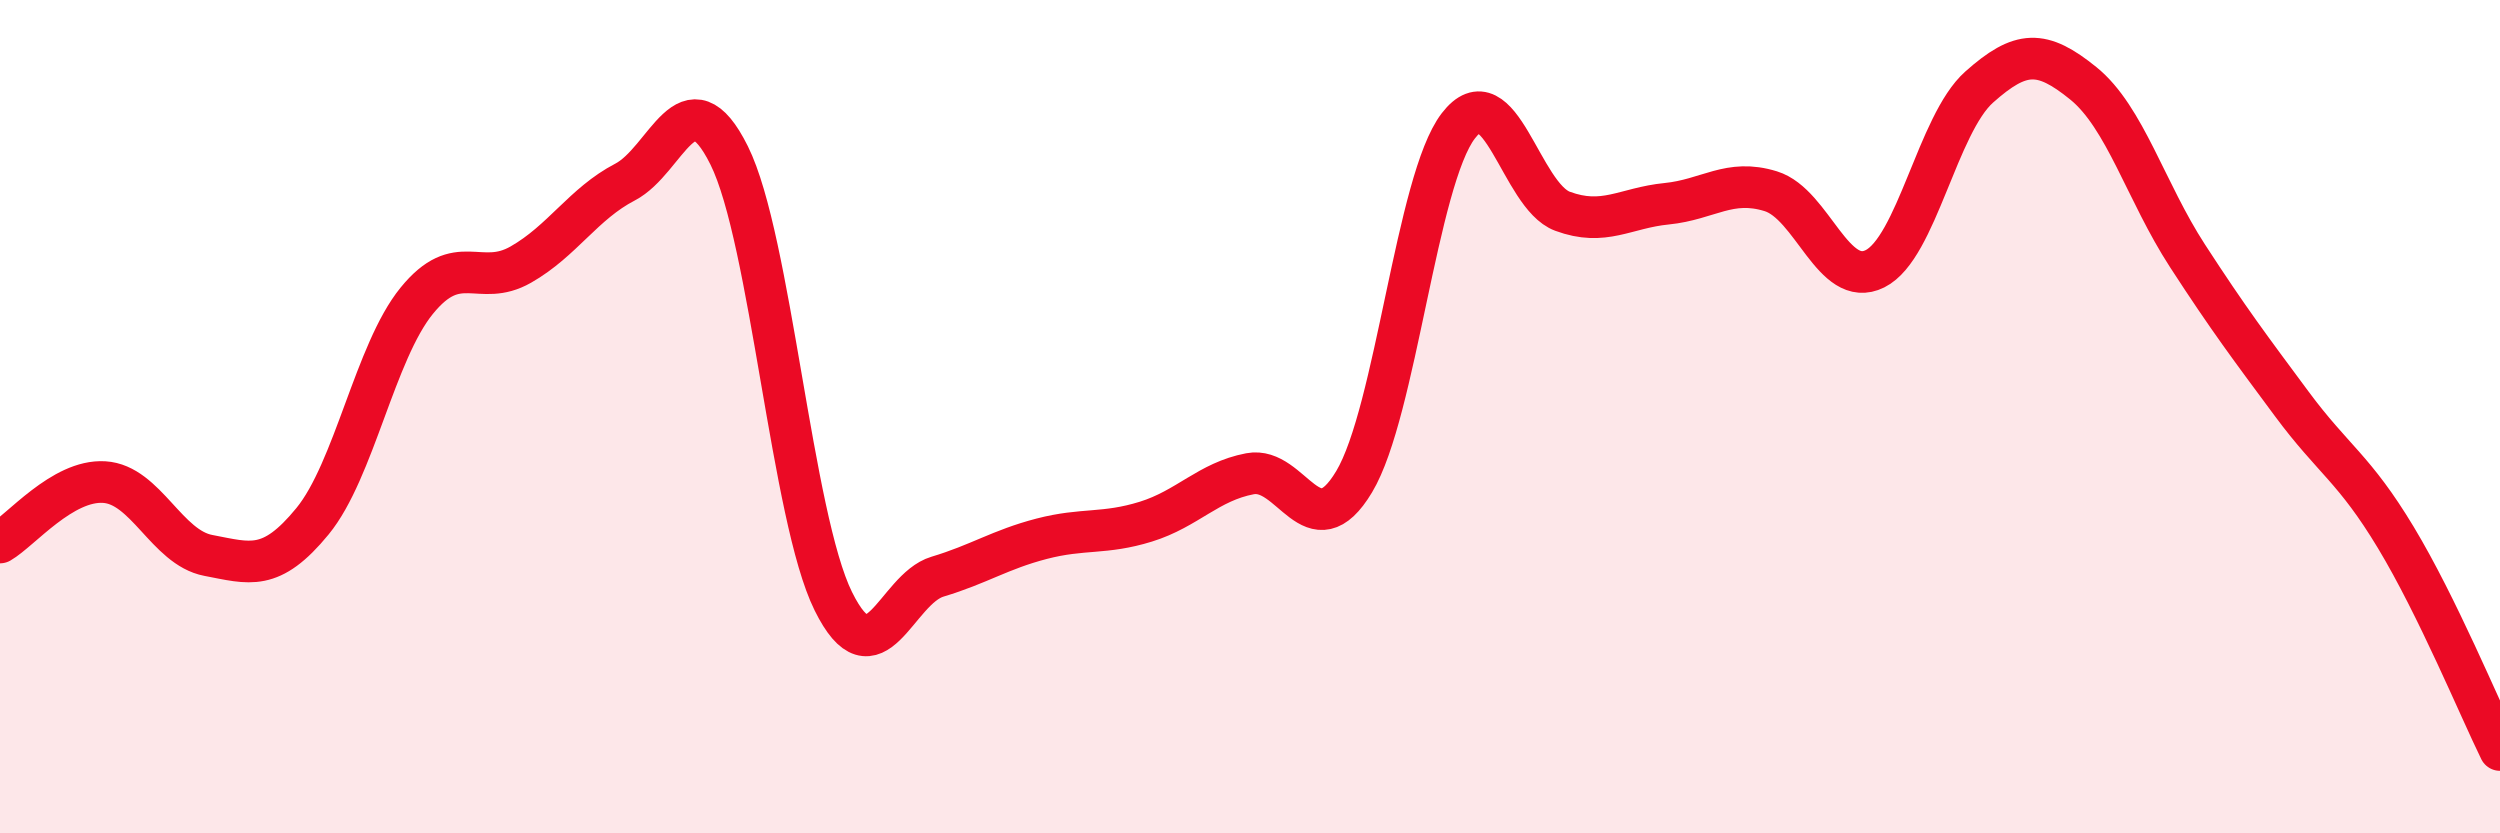
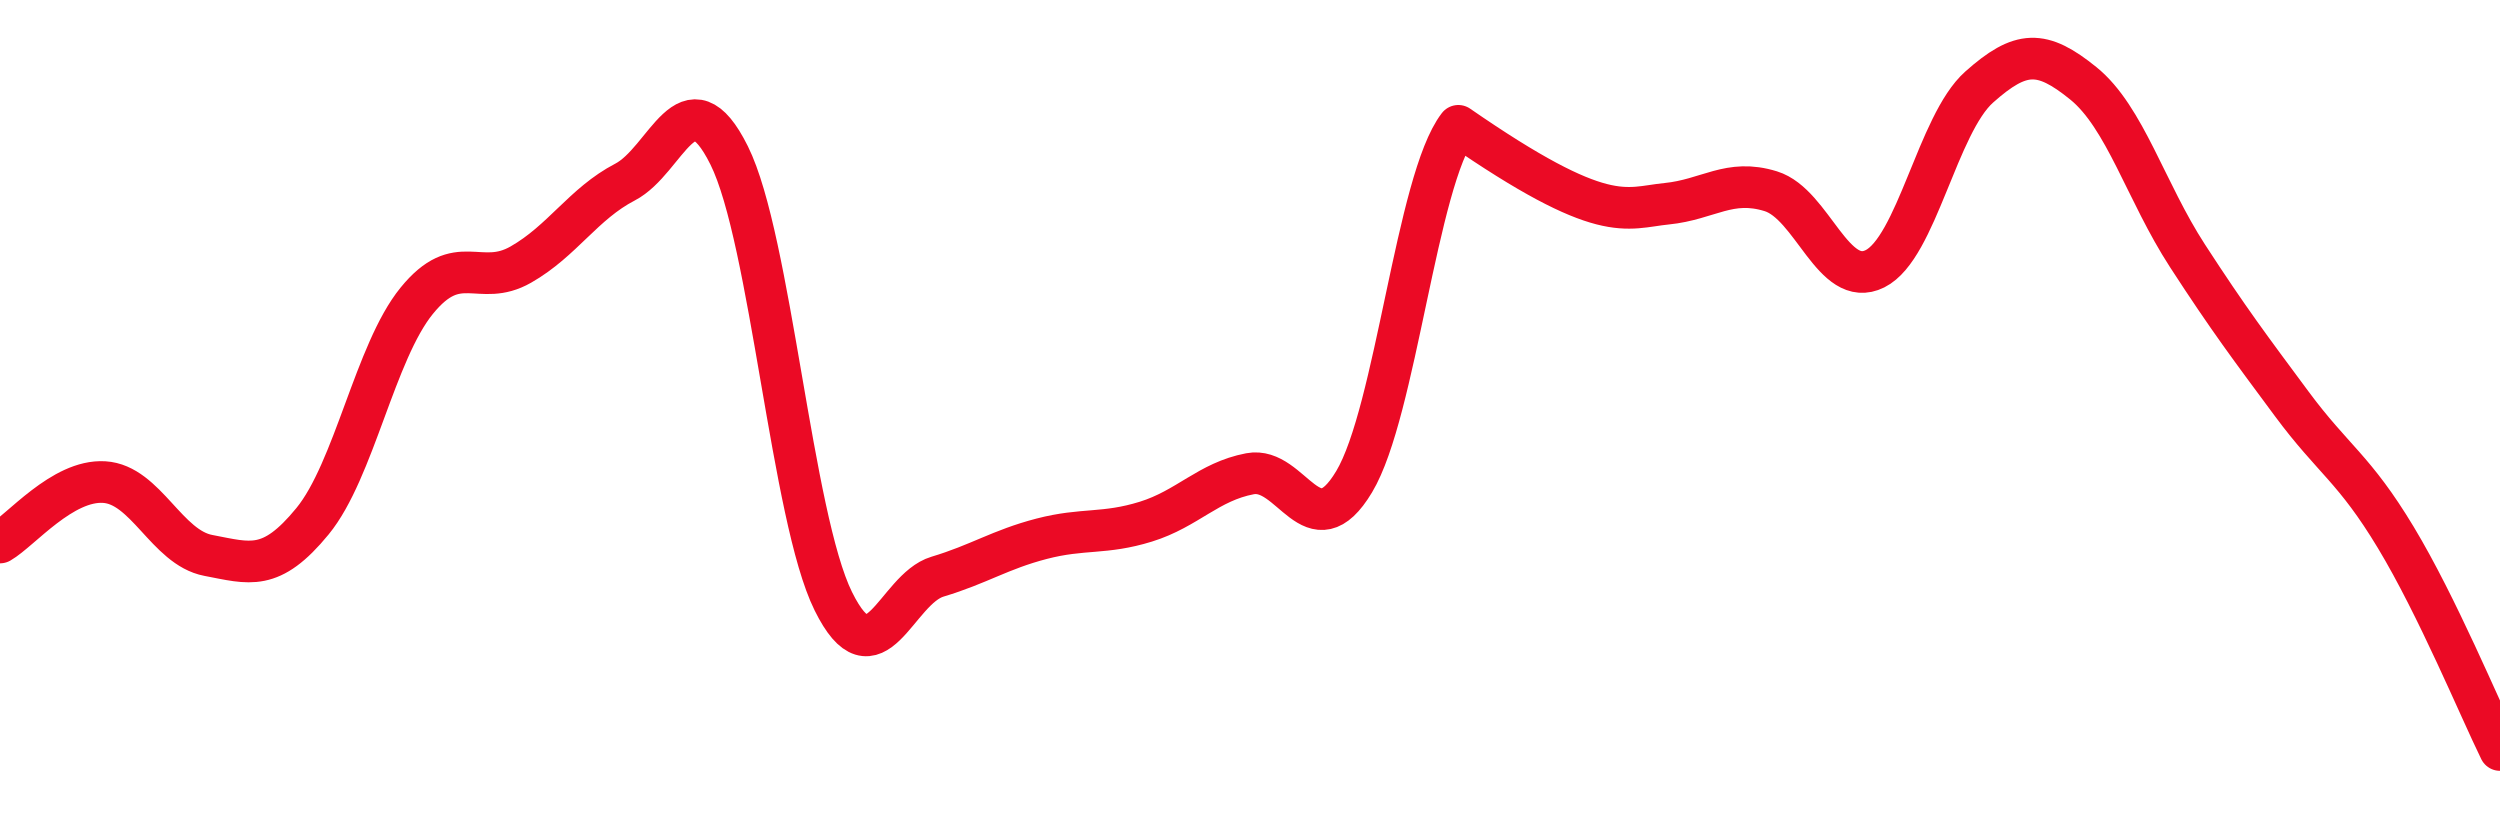
<svg xmlns="http://www.w3.org/2000/svg" width="60" height="20" viewBox="0 0 60 20">
-   <path d="M 0,13.02 C 0.5,12.73 1.5,11.51 2.5,11.57 C 3.5,11.63 4,13.14 5,13.33 C 6,13.52 6.5,13.73 7.5,12.51 C 8.5,11.29 9,8.45 10,7.22 C 11,5.99 11.5,6.92 12.5,6.35 C 13.5,5.78 14,4.89 15,4.37 C 16,3.85 16.5,1.72 17.5,3.73 C 18.5,5.74 19,12.41 20,14.43 C 21,16.45 21.5,14.14 22.5,13.84 C 23.5,13.54 24,13.19 25,12.93 C 26,12.67 26.5,12.83 27.5,12.52 C 28.5,12.21 29,11.56 30,11.37 C 31,11.18 31.5,13.23 32.5,11.56 C 33.5,9.89 34,4.32 35,3.02 C 36,1.72 36.5,4.7 37.5,5.07 C 38.5,5.44 39,4.99 40,4.89 C 41,4.79 41.5,4.28 42.5,4.59 C 43.5,4.9 44,6.95 45,6.45 C 46,5.95 46.5,2.98 47.5,2.09 C 48.5,1.2 49,1.19 50,2 C 51,2.81 51.5,4.6 52.5,6.14 C 53.5,7.68 54,8.34 55,9.69 C 56,11.04 56.5,11.24 57.5,12.9 C 58.5,14.56 59.5,16.98 60,18L60 20L0 20Z" fill="#EB0A25" opacity="0.1" stroke-linecap="round" stroke-linejoin="round" />
-   <path d="M 0,13.02 C 0.5,12.73 1.5,11.51 2.5,11.57 C 3.5,11.63 4,13.14 5,13.33 C 6,13.52 6.5,13.73 7.5,12.51 C 8.5,11.29 9,8.45 10,7.22 C 11,5.99 11.5,6.92 12.5,6.35 C 13.5,5.78 14,4.89 15,4.37 C 16,3.85 16.5,1.72 17.5,3.73 C 18.5,5.74 19,12.41 20,14.43 C 21,16.45 21.5,14.14 22.5,13.84 C 23.5,13.54 24,13.19 25,12.93 C 26,12.67 26.5,12.83 27.5,12.52 C 28.5,12.21 29,11.56 30,11.37 C 31,11.18 31.5,13.23 32.5,11.56 C 33.5,9.89 34,4.32 35,3.02 C 36,1.72 36.5,4.7 37.5,5.07 C 38.5,5.44 39,4.99 40,4.89 C 41,4.79 41.5,4.28 42.5,4.59 C 43.5,4.9 44,6.95 45,6.45 C 46,5.95 46.5,2.98 47.5,2.09 C 48.5,1.2 49,1.19 50,2 C 51,2.81 51.5,4.6 52.5,6.14 C 53.5,7.68 54,8.34 55,9.69 C 56,11.04 56.5,11.24 57.5,12.9 C 58.5,14.56 59.5,16.98 60,18" stroke="#EB0A25" stroke-width="1" fill="none" stroke-linecap="round" stroke-linejoin="round" />
+   <path d="M 0,13.02 C 0.5,12.73 1.5,11.51 2.5,11.57 C 3.5,11.63 4,13.14 5,13.33 C 6,13.52 6.5,13.73 7.5,12.51 C 8.5,11.29 9,8.45 10,7.22 C 11,5.99 11.5,6.92 12.5,6.35 C 13.5,5.78 14,4.89 15,4.37 C 16,3.85 16.5,1.72 17.5,3.73 C 18.5,5.74 19,12.41 20,14.43 C 21,16.45 21.5,14.14 22.5,13.84 C 23.5,13.54 24,13.19 25,12.93 C 26,12.67 26.5,12.83 27.5,12.52 C 28.5,12.21 29,11.56 30,11.37 C 31,11.18 31.5,13.23 32.5,11.56 C 33.5,9.89 34,4.32 35,3.02 C 38.5,5.44 39,4.99 40,4.89 C 41,4.79 41.5,4.28 42.5,4.59 C 43.5,4.9 44,6.95 45,6.45 C 46,5.95 46.5,2.98 47.5,2.09 C 48.5,1.2 49,1.19 50,2 C 51,2.81 51.5,4.6 52.5,6.14 C 53.5,7.68 54,8.34 55,9.69 C 56,11.04 56.5,11.24 57.5,12.9 C 58.5,14.56 59.5,16.98 60,18" stroke="#EB0A25" stroke-width="1" fill="none" stroke-linecap="round" stroke-linejoin="round" />
</svg>